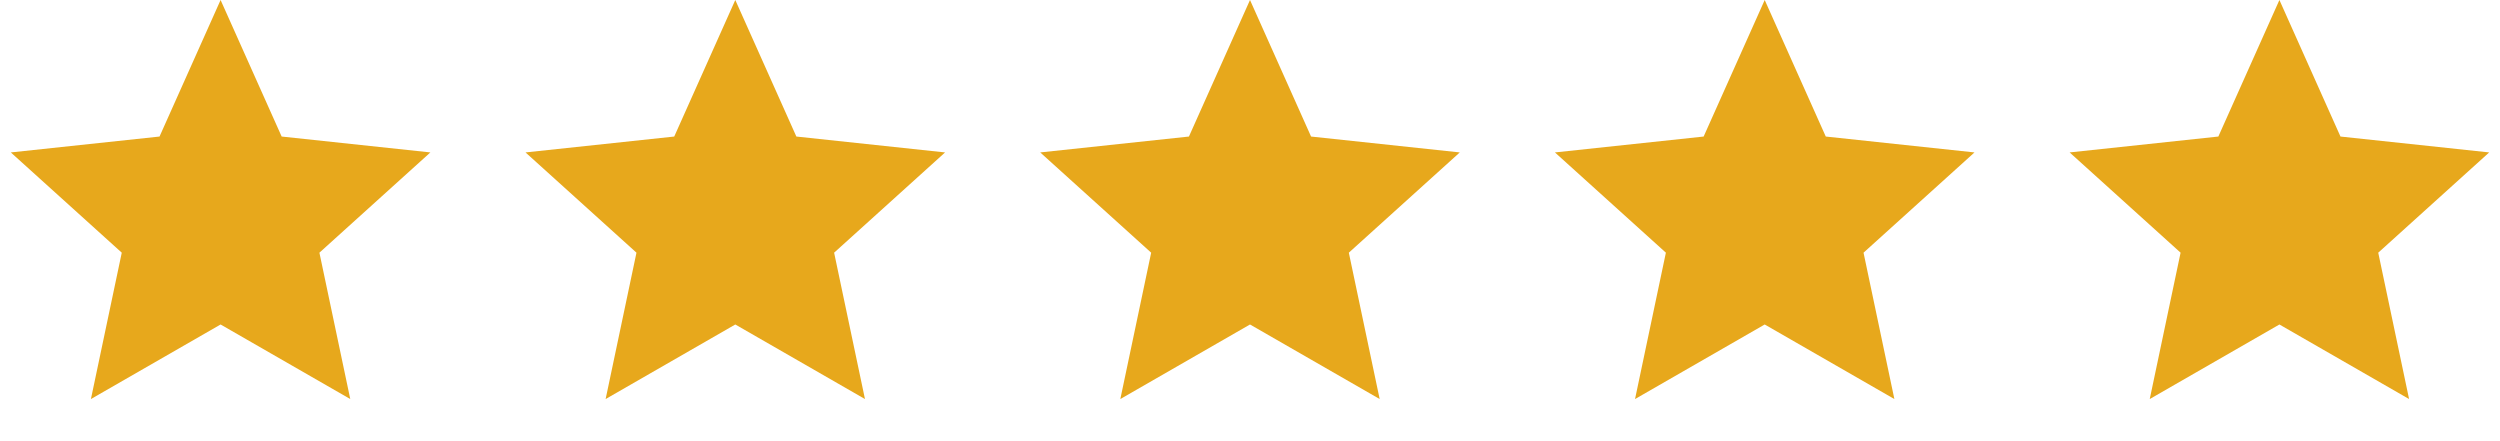
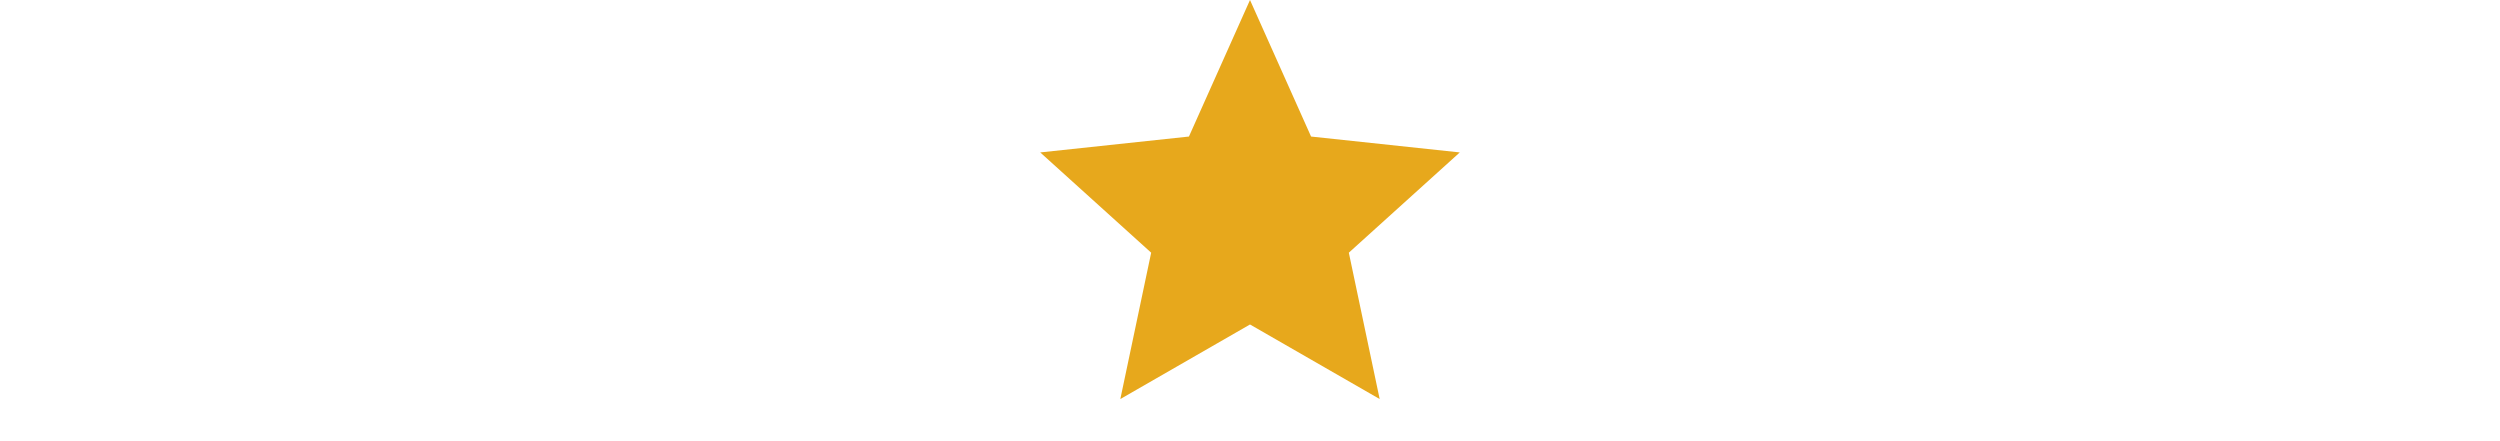
<svg xmlns="http://www.w3.org/2000/svg" fill="none" height="100%" overflow="visible" preserveAspectRatio="none" style="display: block;" viewBox="0 0 68 12" width="100%">
  <g id="Rate">
-     <path d="M6 0L7.661 3.714L11.706 4.146L8.688 6.873L9.527 10.854L6 8.826L2.473 10.854L3.312 6.873L0.294 4.146L4.339 3.714L6 0Z" fill="#E7A81C" id="Star 1" />
-     <path d="M20 0L21.661 3.714L25.706 4.146L22.688 6.873L23.527 10.854L20 8.826L16.473 10.854L17.312 6.873L14.294 4.146L18.339 3.714L20 0Z" fill="#E7A81C" id="Star 2" />
    <path d="M34 0L35.661 3.714L39.706 4.146L36.688 6.873L37.527 10.854L34 8.826L30.473 10.854L31.312 6.873L28.294 4.146L32.339 3.714L34 0Z" fill="#E7A81C" id="Star 3" />
-     <path d="M48 0L49.661 3.714L53.706 4.146L50.688 6.873L51.527 10.854L48 8.826L44.473 10.854L45.312 6.873L42.294 4.146L46.339 3.714L48 0Z" fill="#E7A81C" id="Star 4" />
-     <path d="M62 0L63.661 3.714L67.706 4.146L64.688 6.873L65.527 10.854L62 8.826L58.473 10.854L59.312 6.873L56.294 4.146L60.339 3.714L62 0Z" fill="#E7A81C" id="Star 5" />
  </g>
</svg>